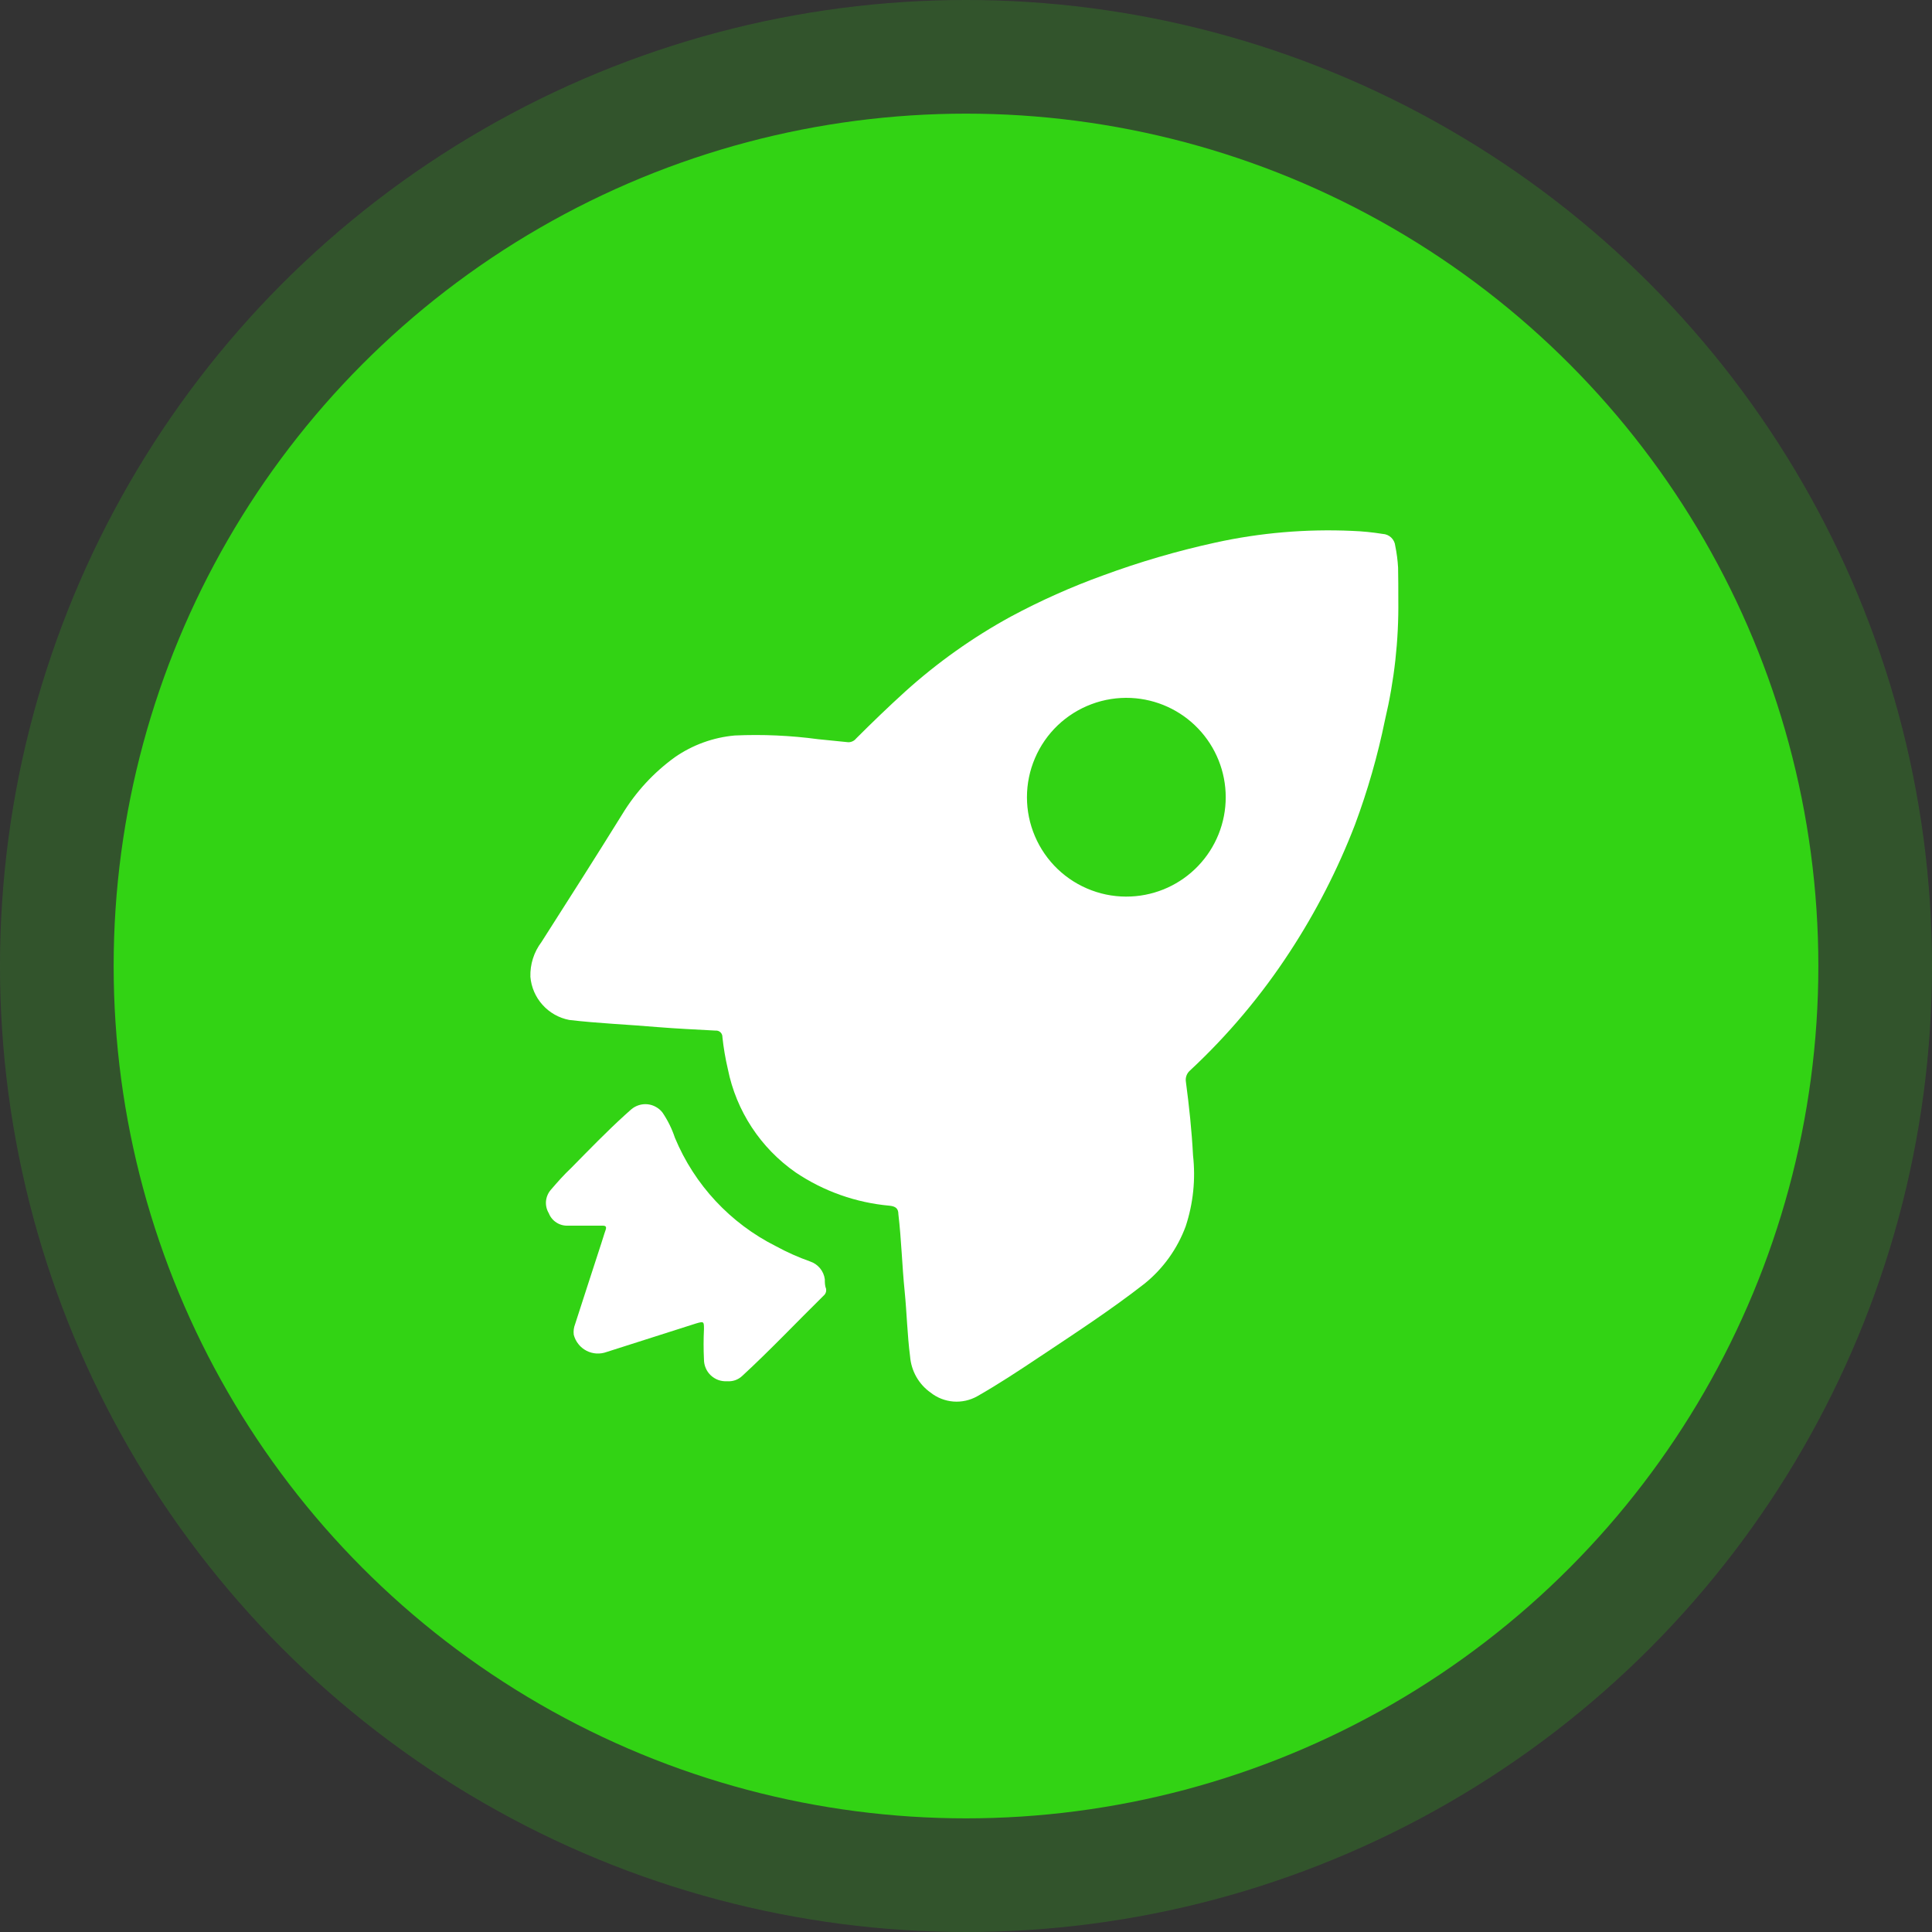
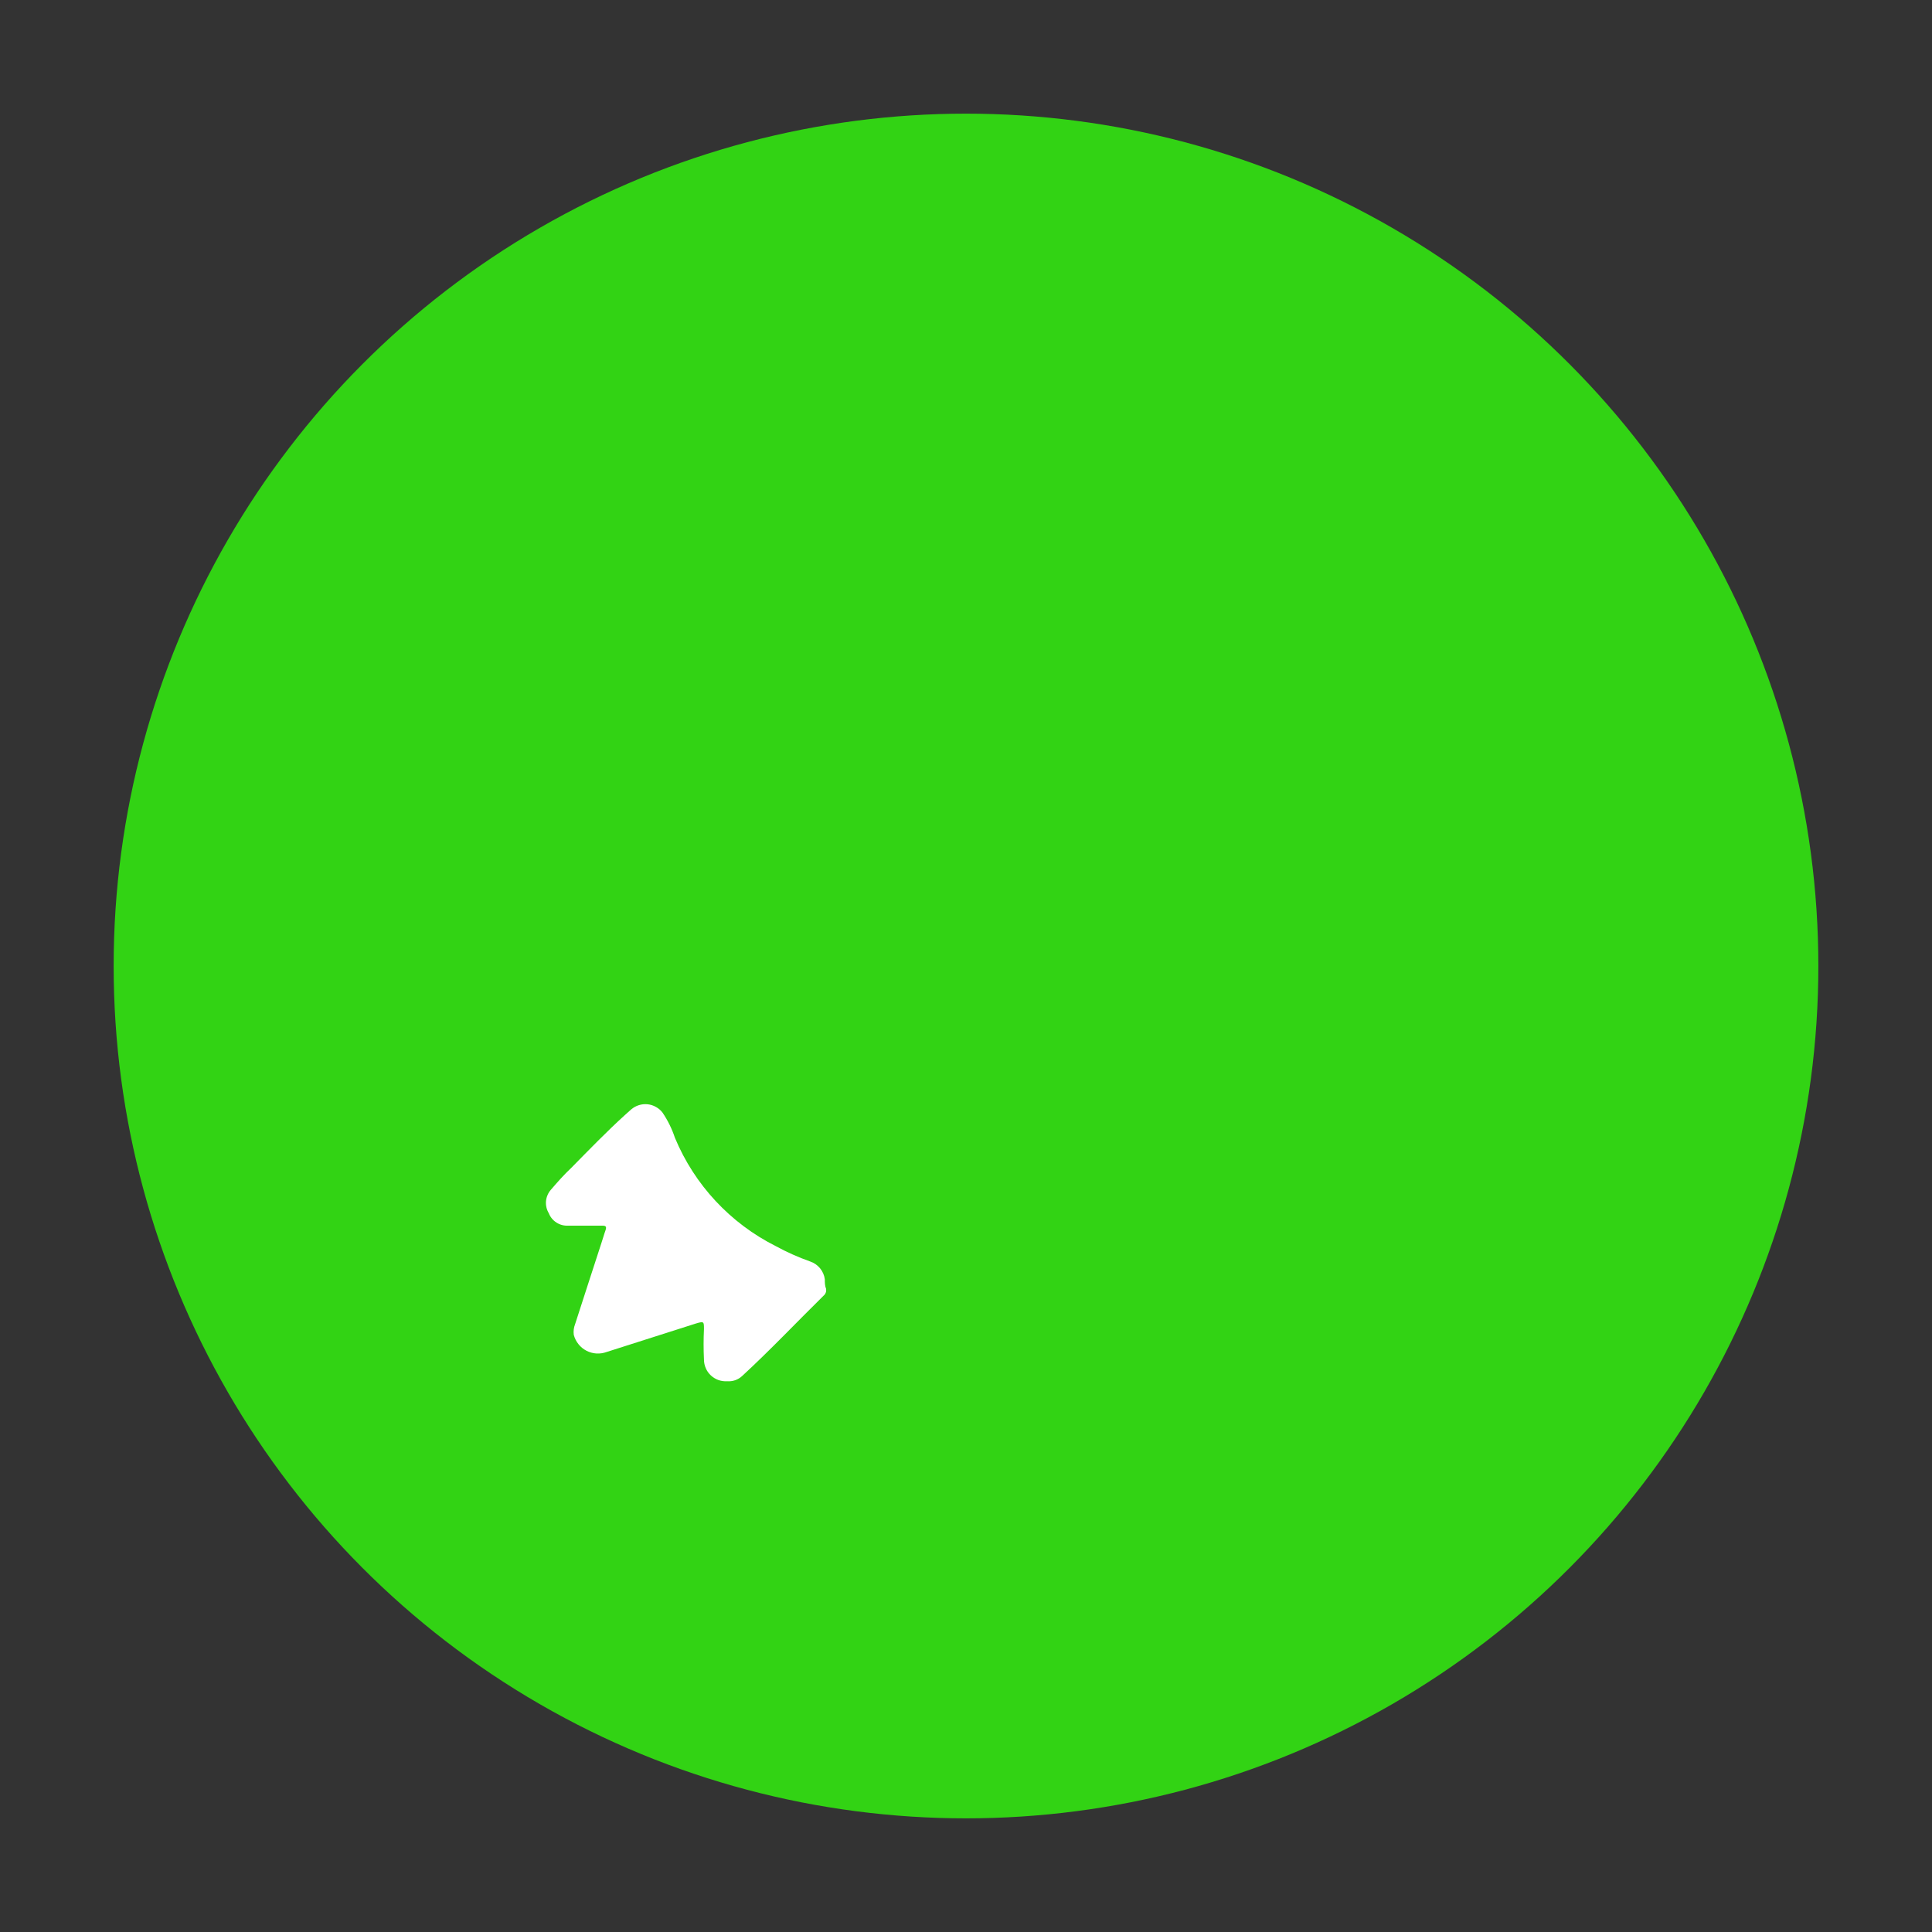
<svg xmlns="http://www.w3.org/2000/svg" width="51" height="51" viewBox="0 0 51 51" fill="none">
  <rect x="0" y="0" width="51" height="51" fill="#333333" stroke="none" />
  <g id="startup">
    <g id="Group 39241">
-       <circle id="Ellipse 441" cx="25.5" cy="25.5" r="25.5" fill="#32D314" fill-opacity="0.21" />
      <circle id="Ellipse 442" cx="25.5" cy="25.5" r="22.5" fill="#32D314" />
      <g id="9aYBt8">
-         <path id="Vector" d="M36.912 15.836C36.925 16.9 36.807 17.962 36.562 18.997C36.369 19.942 36.103 20.871 35.766 21.775C35.313 22.95 34.737 24.073 34.048 25.126C33.3 26.274 32.415 27.326 31.413 28.259C31.372 28.294 31.34 28.34 31.321 28.391C31.302 28.442 31.296 28.497 31.304 28.551C31.39 29.198 31.459 29.846 31.493 30.499C31.564 31.13 31.498 31.769 31.299 32.372C31.081 32.961 30.709 33.482 30.222 33.878C29.328 34.577 28.377 35.195 27.432 35.825C26.899 36.181 26.361 36.536 25.8 36.856C25.607 36.965 25.387 37.014 25.166 36.997C24.946 36.979 24.736 36.897 24.563 36.759C24.409 36.65 24.281 36.508 24.188 36.344C24.095 36.179 24.039 35.996 24.024 35.808C23.95 35.236 23.938 34.663 23.881 34.09C23.812 33.408 23.795 32.727 23.715 32.051C23.715 31.896 23.635 31.845 23.486 31.828C22.598 31.749 21.745 31.448 21.006 30.951C20.078 30.306 19.435 29.327 19.213 28.219C19.148 27.942 19.1 27.66 19.07 27.377C19.071 27.353 19.067 27.329 19.057 27.307C19.048 27.285 19.035 27.265 19.017 27.249C19 27.233 18.979 27.221 18.957 27.213C18.934 27.205 18.91 27.203 18.886 27.205C18.377 27.177 17.867 27.154 17.363 27.113C16.584 27.045 15.805 27.016 15.026 26.924C14.754 26.872 14.507 26.732 14.322 26.526C14.137 26.321 14.024 26.06 14.001 25.785C13.991 25.455 14.094 25.132 14.293 24.868C15.009 23.746 15.719 22.634 16.429 21.489C16.787 20.901 17.258 20.391 17.815 19.988C18.284 19.663 18.828 19.466 19.396 19.415C20.131 19.382 20.867 19.415 21.596 19.513L22.392 19.593C22.431 19.594 22.471 19.585 22.506 19.568C22.542 19.552 22.573 19.527 22.598 19.496C23.022 19.072 23.451 18.659 23.892 18.258C24.742 17.491 25.678 16.826 26.682 16.277C27.468 15.855 28.283 15.491 29.122 15.188C30.088 14.832 31.077 14.543 32.083 14.323C33.267 14.063 34.48 13.96 35.692 14.014C35.962 14.024 36.232 14.051 36.499 14.094C36.583 14.098 36.663 14.132 36.724 14.19C36.785 14.248 36.823 14.326 36.831 14.409C36.87 14.598 36.895 14.79 36.906 14.982C36.912 15.268 36.912 15.555 36.912 15.836ZM29.855 23.665C30.529 23.634 31.165 23.344 31.63 22.856C32.096 22.368 32.356 21.72 32.356 21.045C32.356 20.37 32.096 19.722 31.63 19.234C31.165 18.746 30.529 18.456 29.855 18.424C29.501 18.408 29.146 18.463 28.814 18.588C28.482 18.712 28.178 18.902 27.921 19.147C27.665 19.392 27.46 19.687 27.321 20.013C27.181 20.339 27.109 20.69 27.109 21.045C27.109 21.4 27.181 21.751 27.321 22.077C27.46 22.403 27.665 22.698 27.921 22.943C28.178 23.188 28.482 23.378 28.814 23.502C29.146 23.627 29.501 23.682 29.855 23.665Z" fill="white" />
        <path id="Vector_2" d="M19.19 36.461C19.112 36.466 19.034 36.454 18.96 36.428C18.887 36.401 18.82 36.359 18.763 36.306C18.706 36.252 18.66 36.187 18.63 36.115C18.599 36.044 18.583 35.966 18.583 35.888C18.57 35.621 18.57 35.353 18.583 35.086C18.583 34.886 18.583 34.874 18.371 34.937L16.017 35.688C15.93 35.72 15.838 35.734 15.745 35.729C15.653 35.723 15.563 35.699 15.481 35.656C15.398 35.613 15.326 35.554 15.269 35.481C15.211 35.409 15.169 35.325 15.146 35.235C15.134 35.14 15.146 35.044 15.181 34.955C15.41 34.239 15.645 33.528 15.874 32.818C15.914 32.703 15.943 32.589 15.983 32.48C16.023 32.371 15.983 32.354 15.897 32.354C15.599 32.354 15.324 32.354 14.997 32.354C14.889 32.36 14.781 32.332 14.69 32.273C14.598 32.215 14.527 32.129 14.488 32.028C14.429 31.931 14.403 31.818 14.413 31.706C14.424 31.594 14.47 31.488 14.545 31.403C14.717 31.203 14.889 31.008 15.078 30.831C15.547 30.355 16.011 29.874 16.504 29.427L16.664 29.284C16.723 29.234 16.792 29.196 16.866 29.173C16.94 29.15 17.018 29.142 17.095 29.15C17.172 29.158 17.247 29.182 17.314 29.22C17.382 29.257 17.442 29.308 17.489 29.37C17.628 29.575 17.738 29.799 17.816 30.034C18.333 31.278 19.28 32.294 20.485 32.898C20.773 33.055 21.074 33.189 21.384 33.299C21.486 33.333 21.577 33.395 21.646 33.478C21.715 33.561 21.759 33.662 21.773 33.769C21.773 33.855 21.773 33.941 21.808 34.027C21.812 34.06 21.809 34.093 21.797 34.124C21.785 34.155 21.765 34.183 21.739 34.204C21.023 34.909 20.33 35.642 19.591 36.323C19.538 36.373 19.474 36.411 19.405 36.435C19.336 36.458 19.263 36.467 19.19 36.461Z" fill="white" />
      </g>
    </g>
  </g>
</svg>